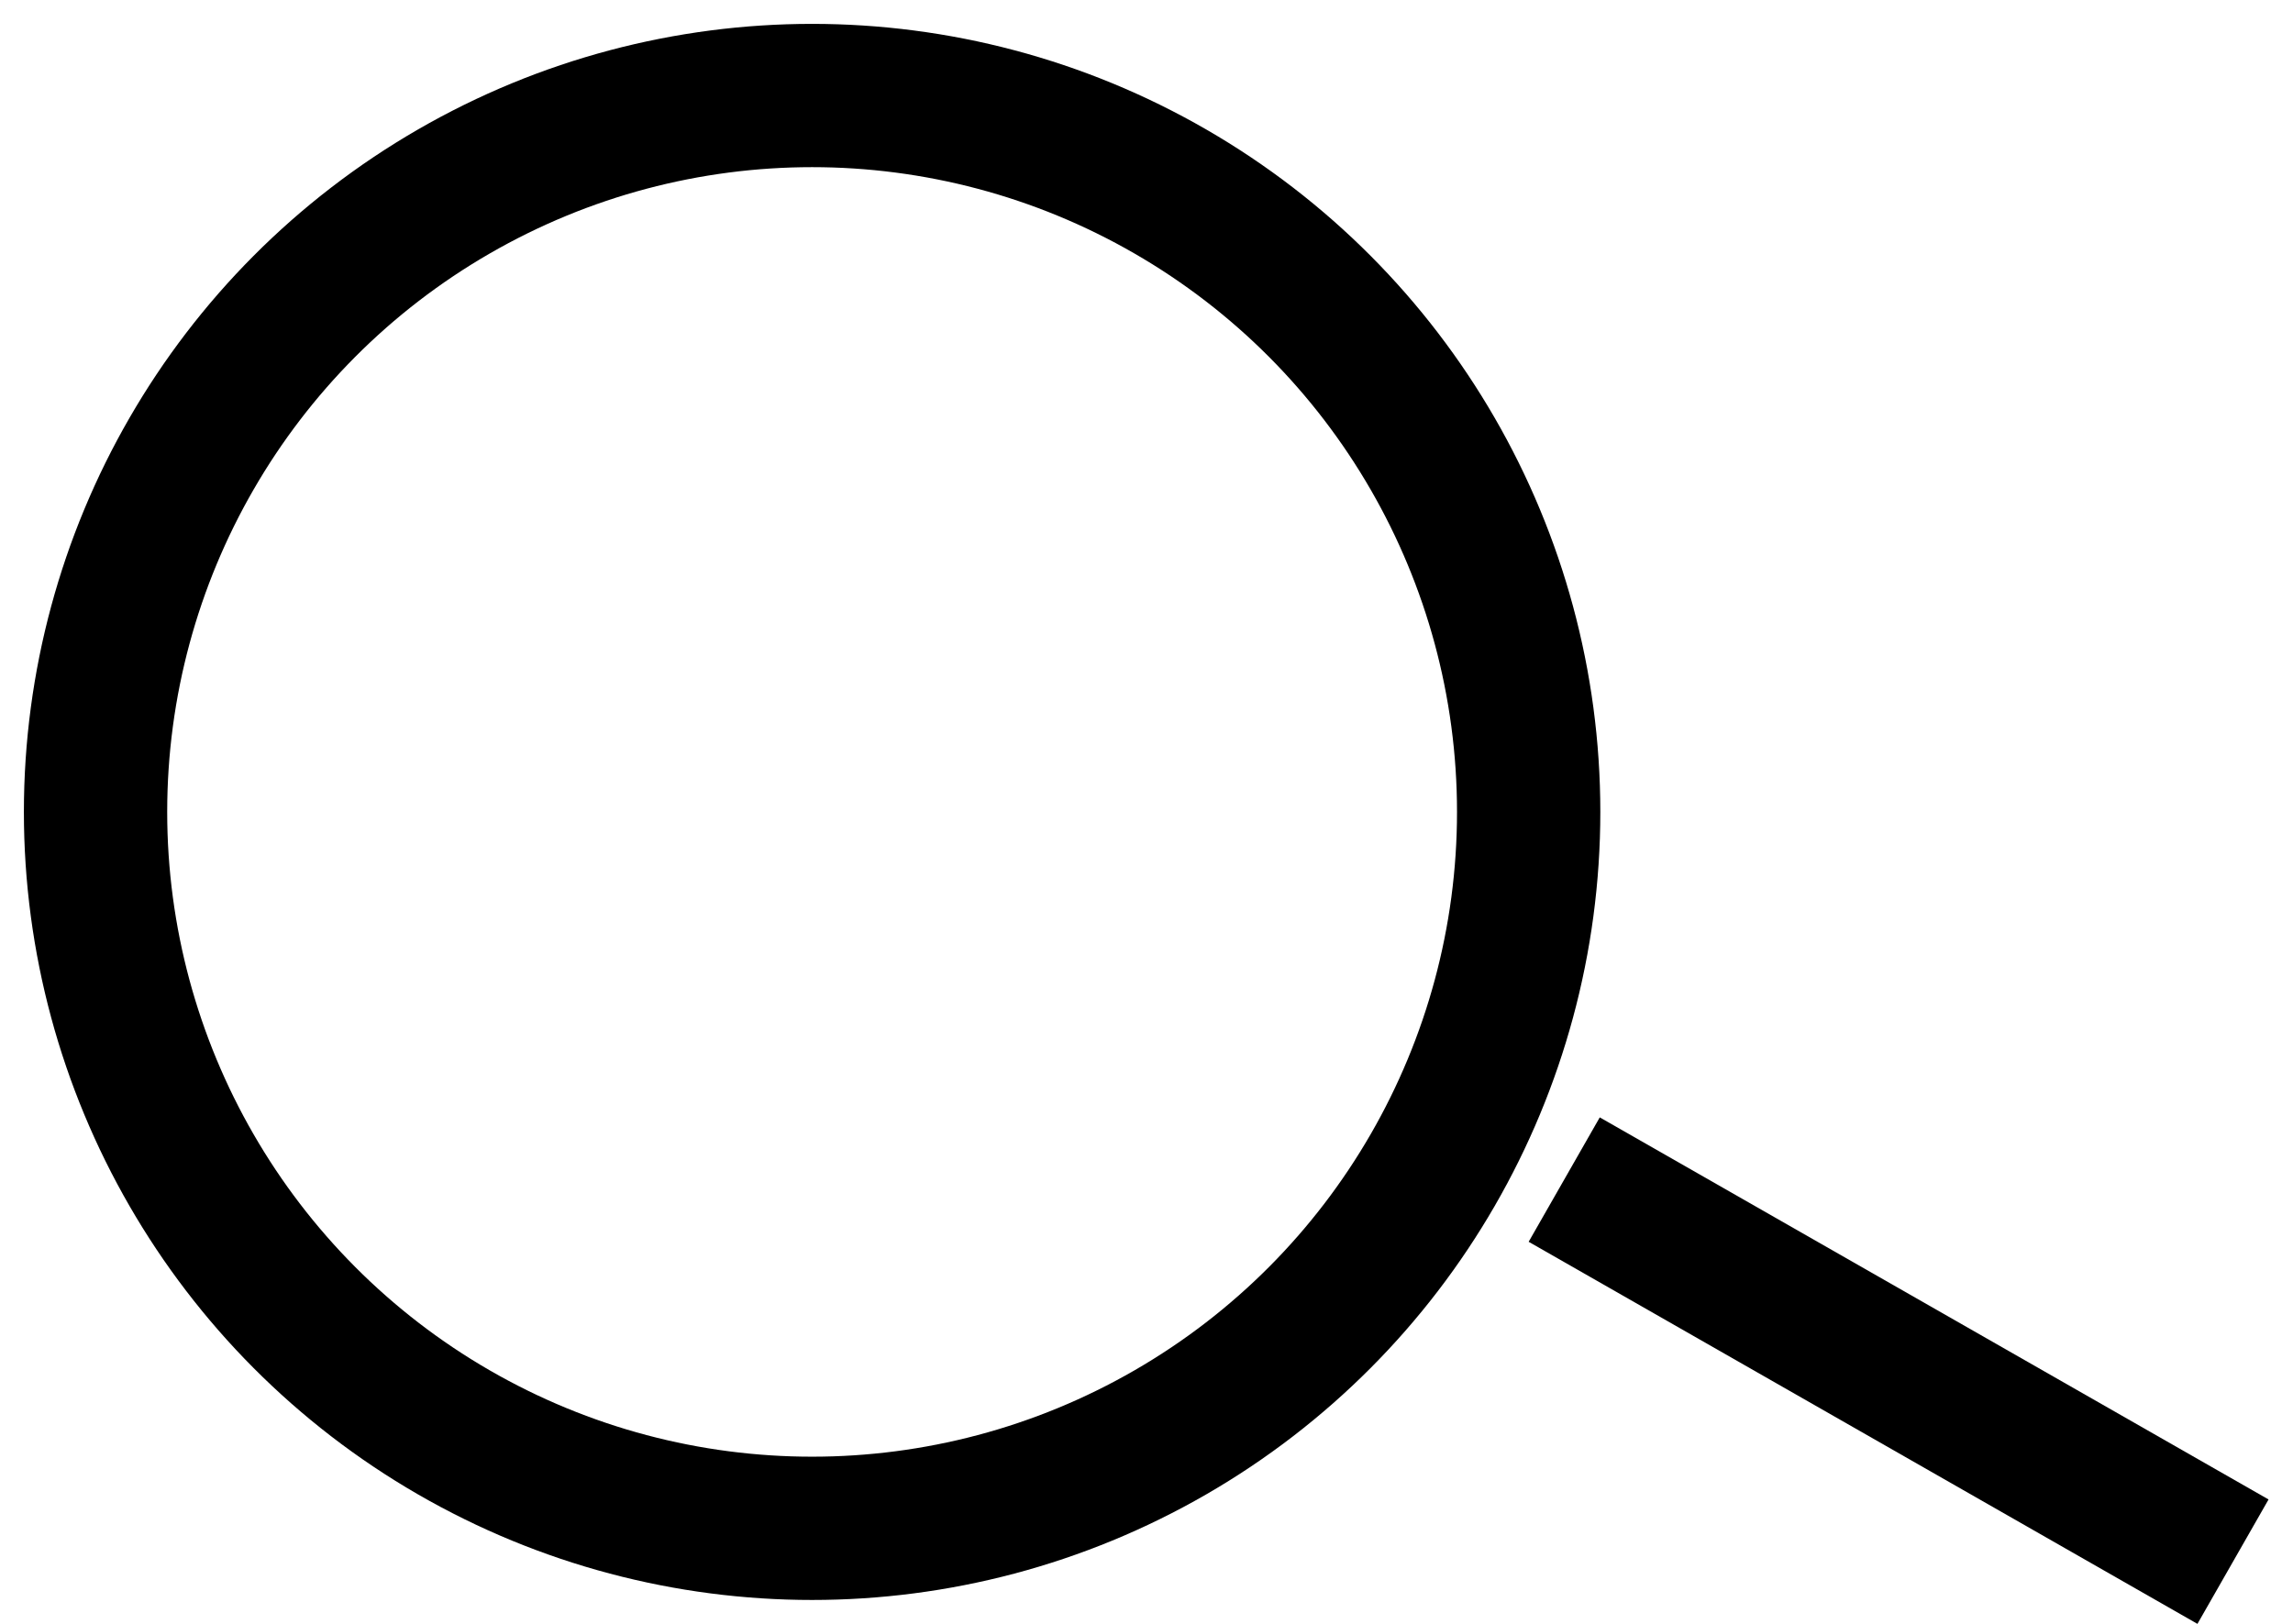
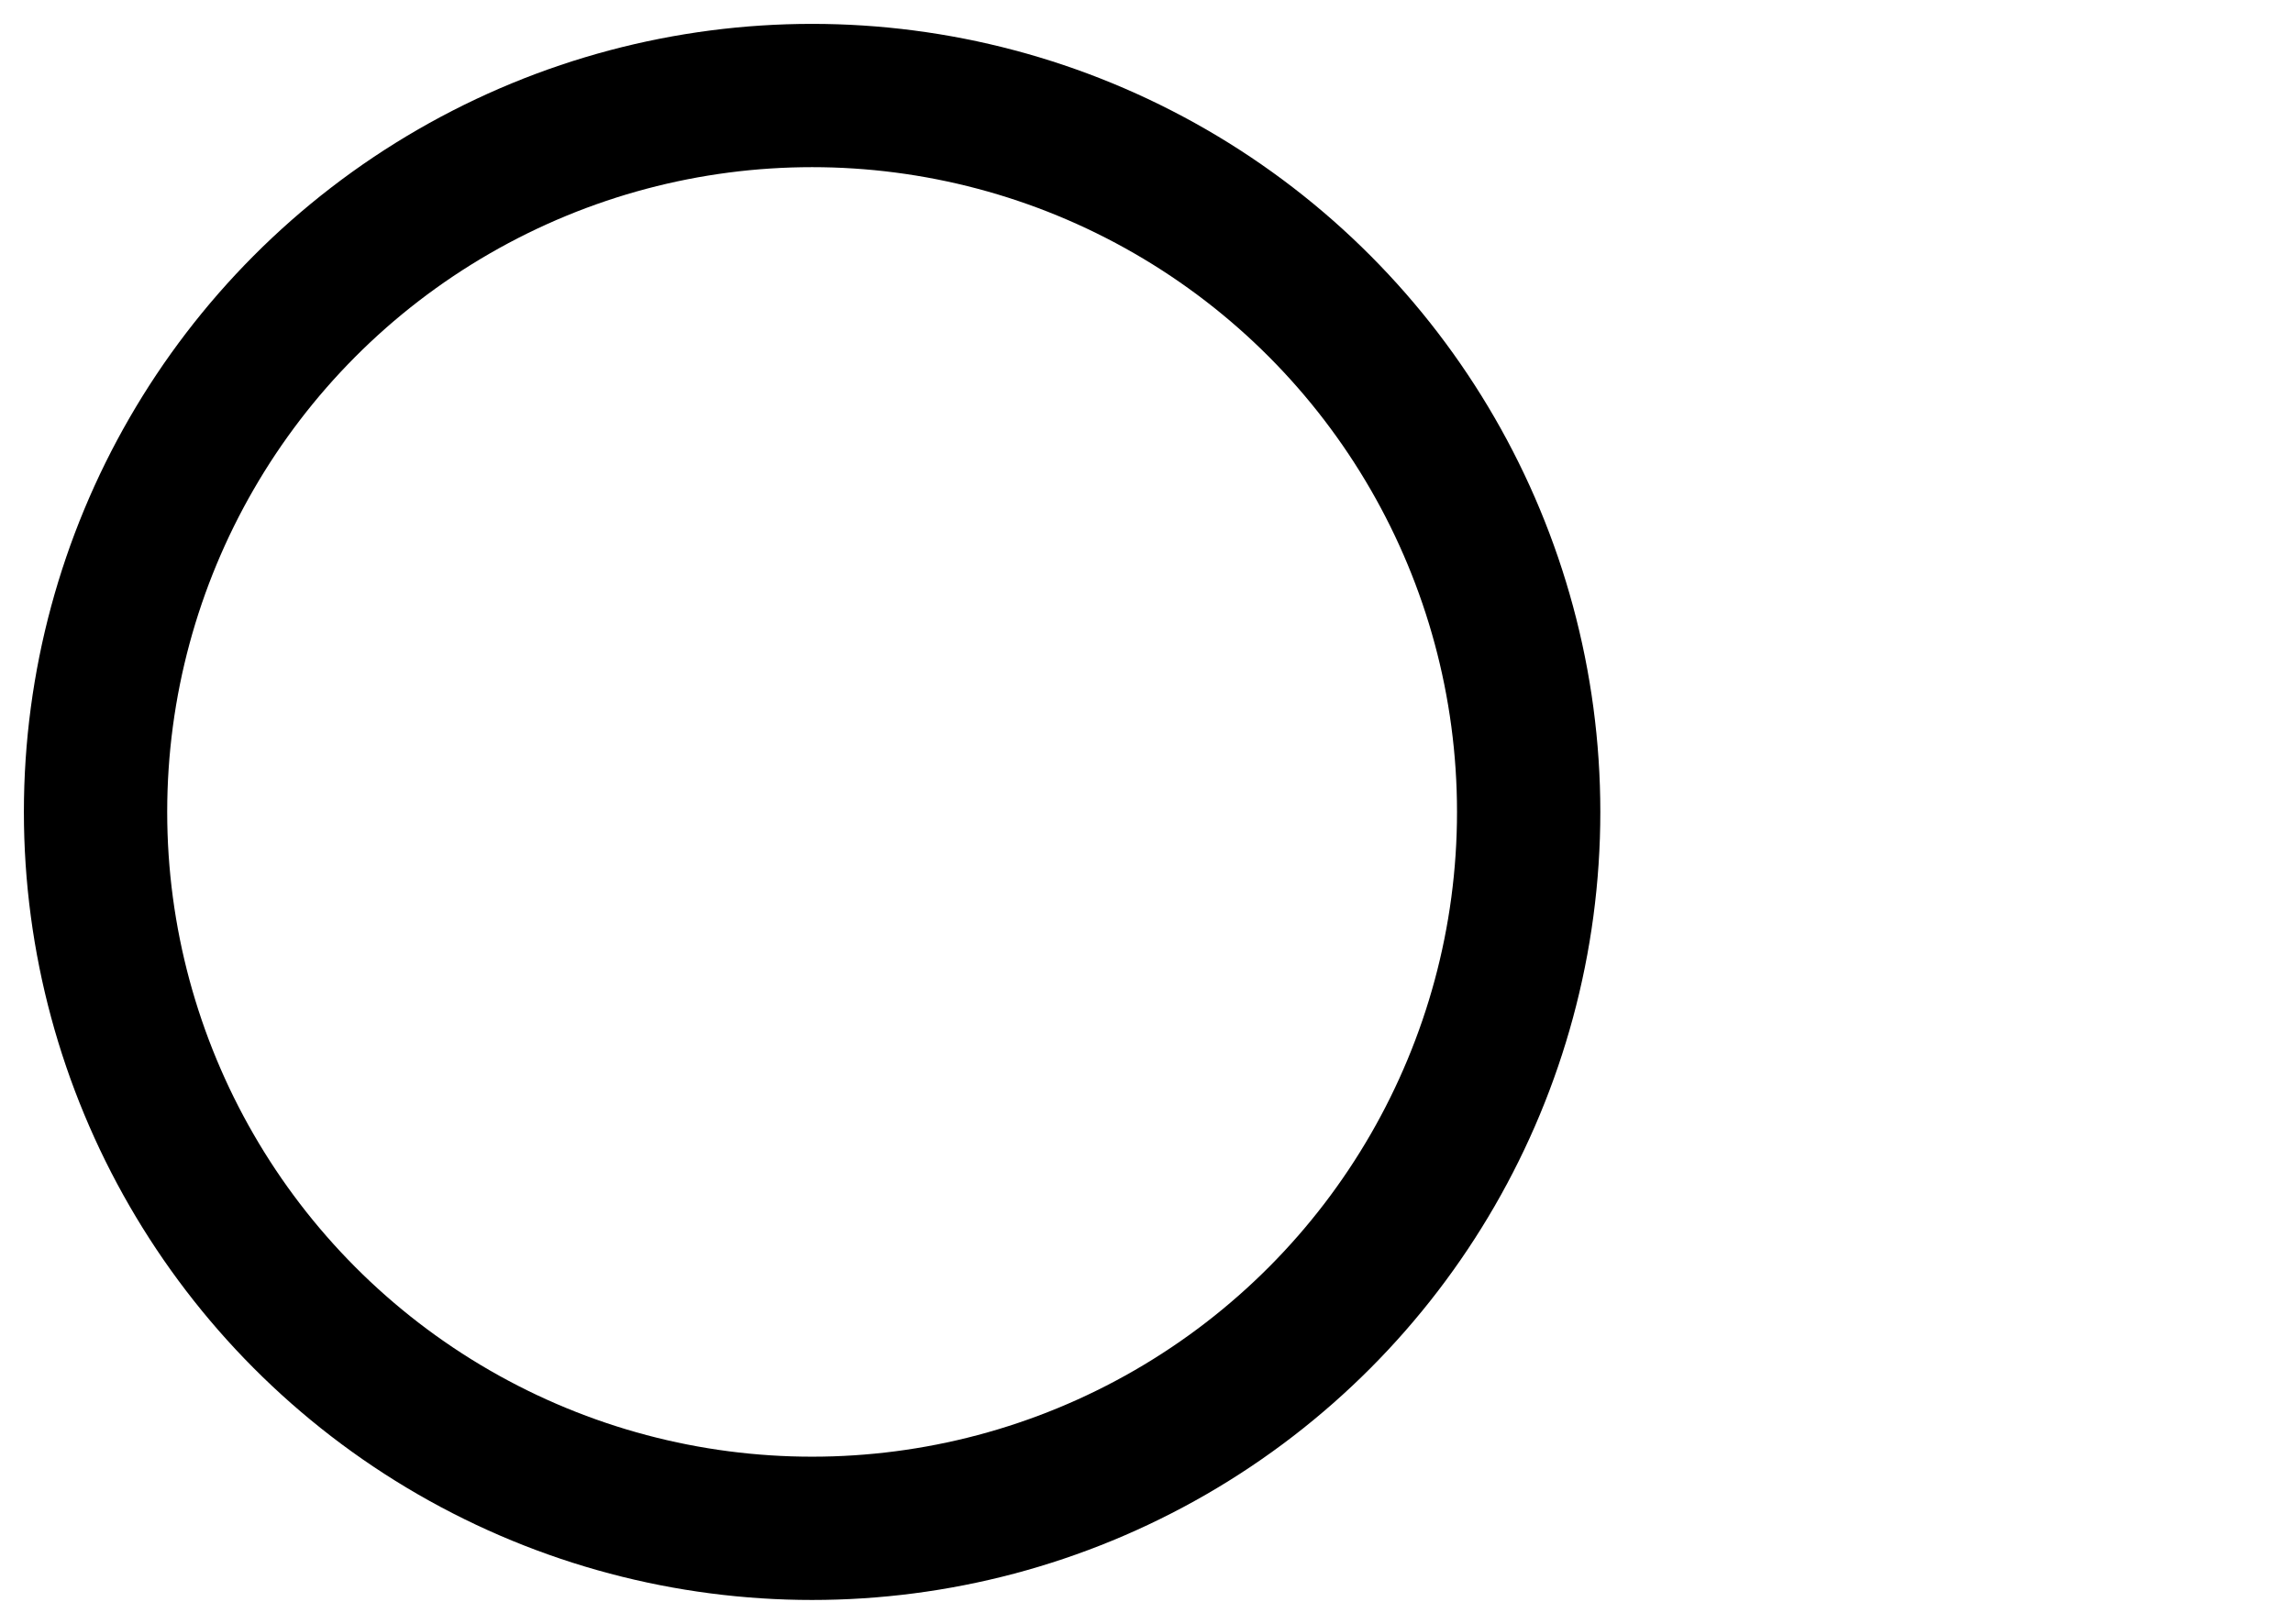
<svg xmlns="http://www.w3.org/2000/svg" width="24" height="17" viewBox="0 0 24 17" fill="none">
  <circle cx="8.5" cy="8.5" r="7.5" stroke="black" stroke-width="1.5" />
-   <line x1="16.372" y1="12.349" x2="23.372" y2="16.349" stroke="black" stroke-width="1.5" />
</svg>